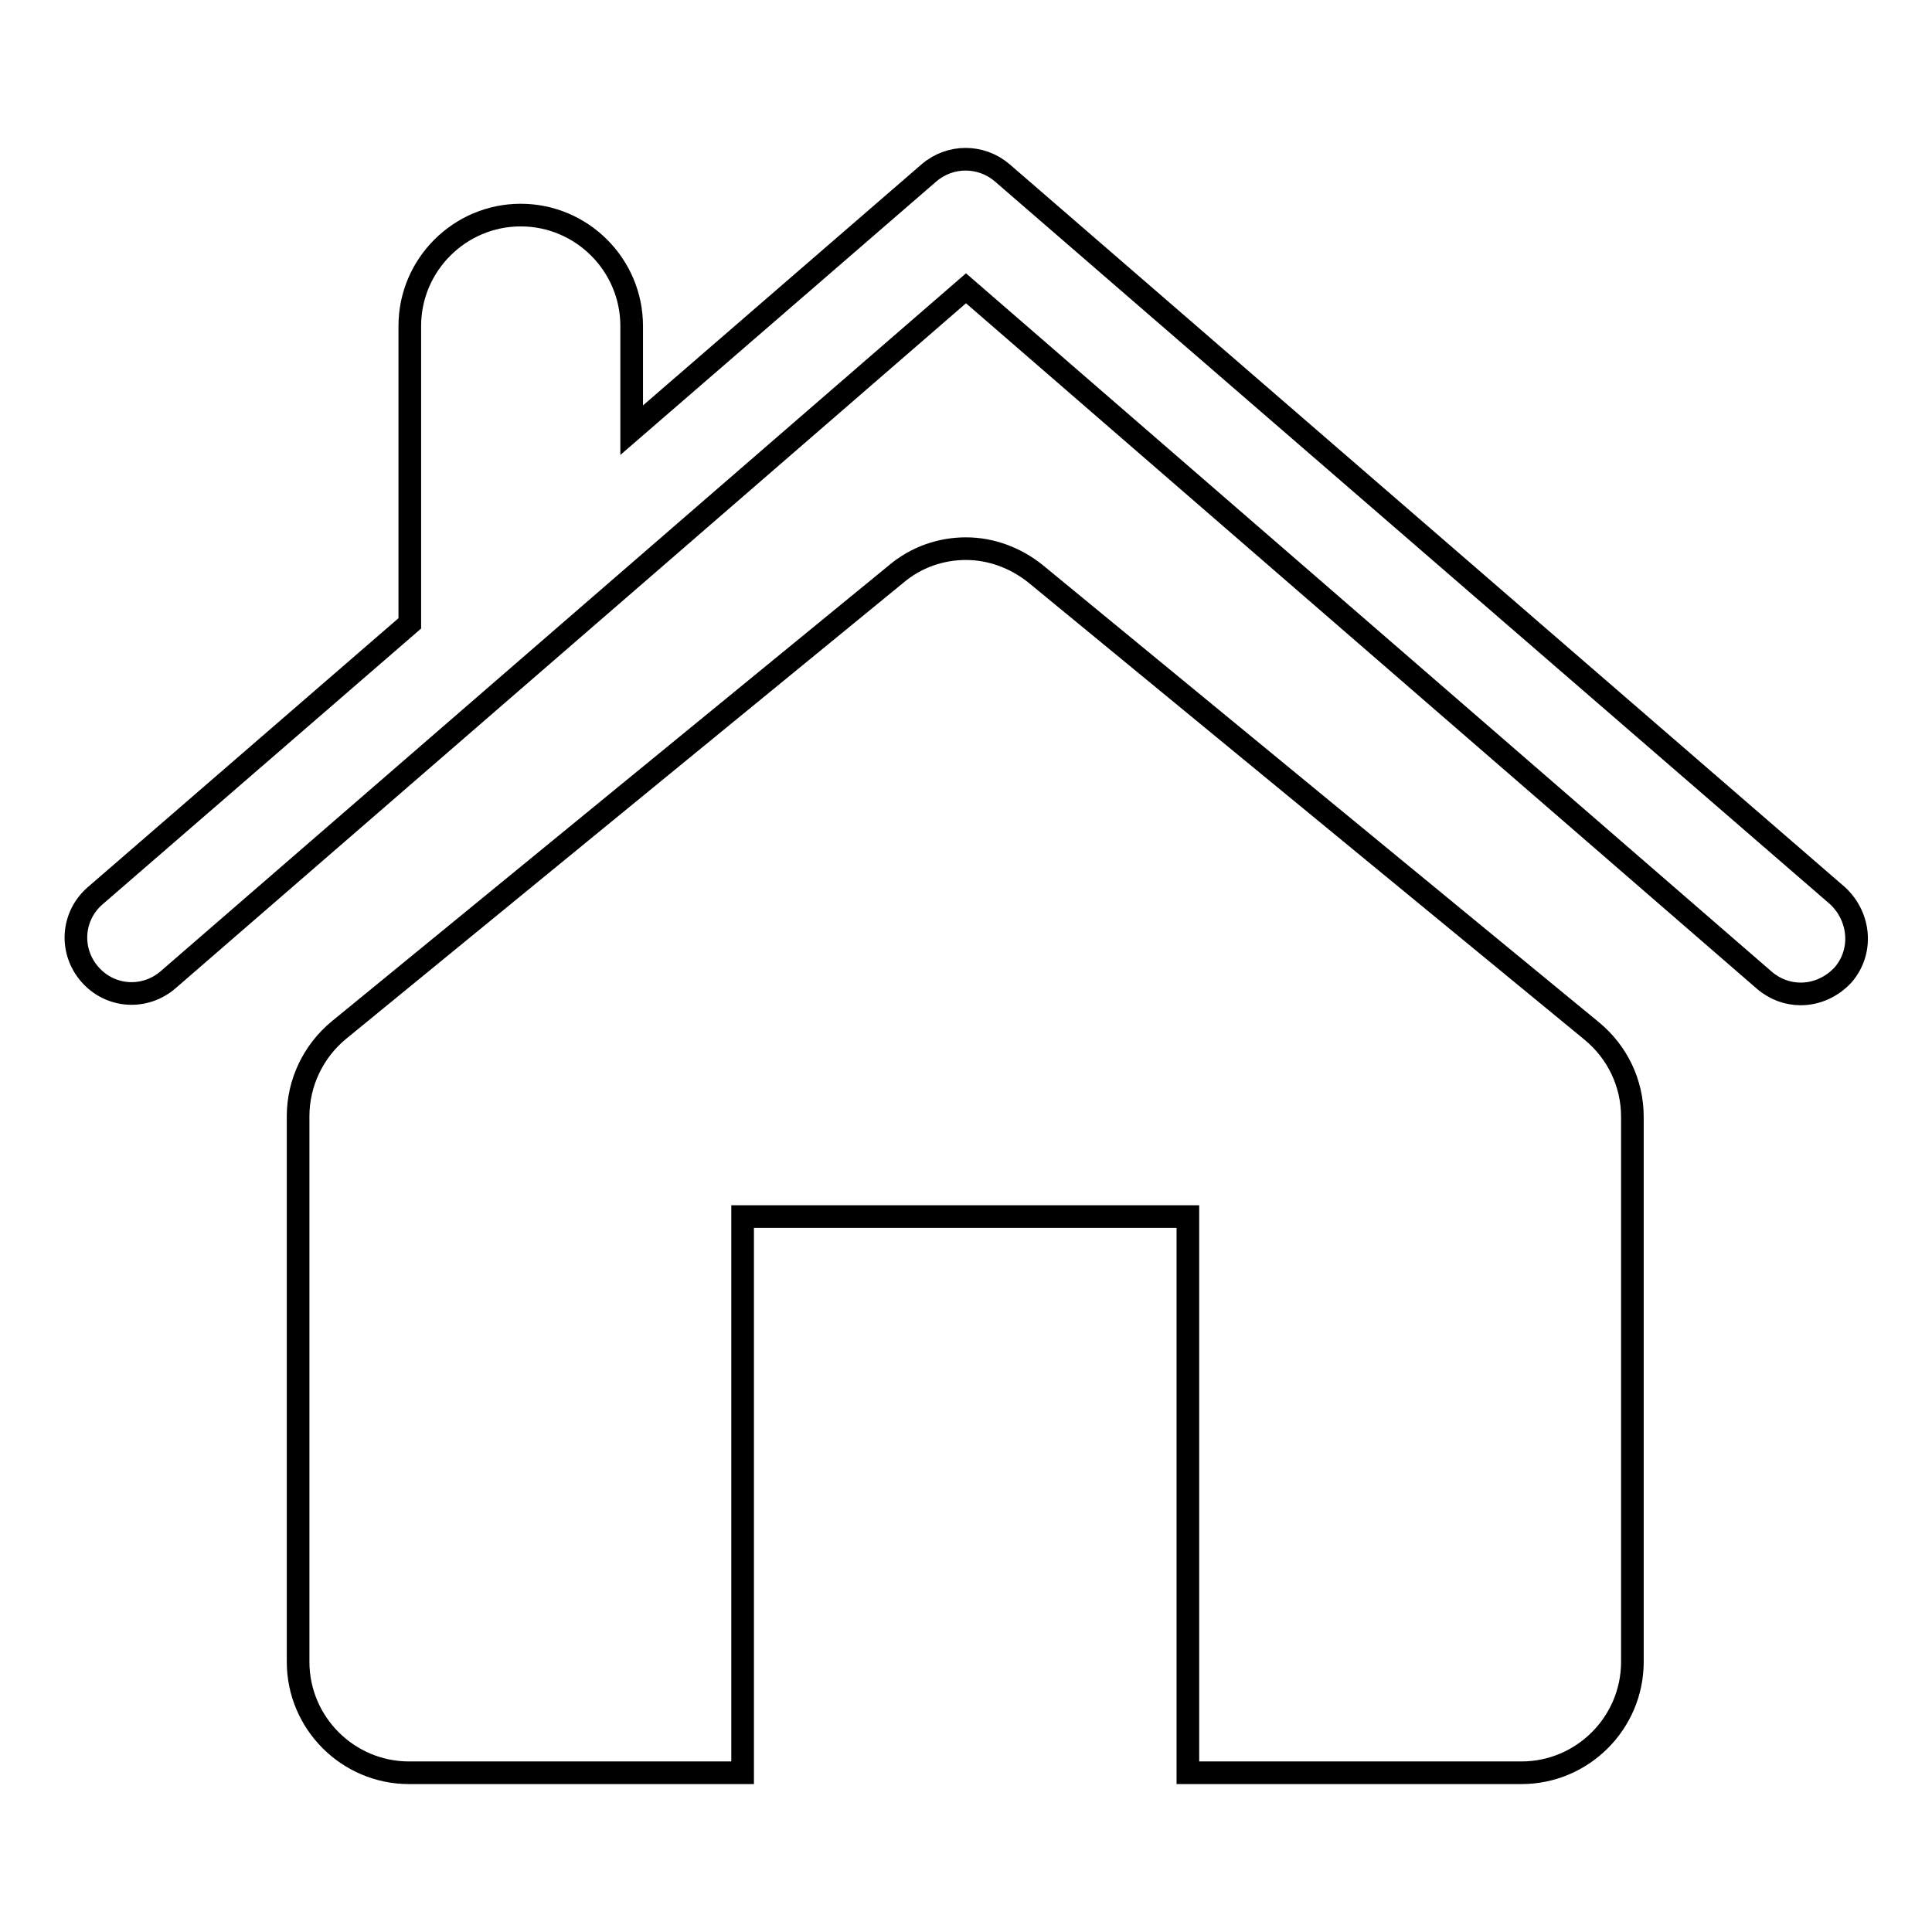
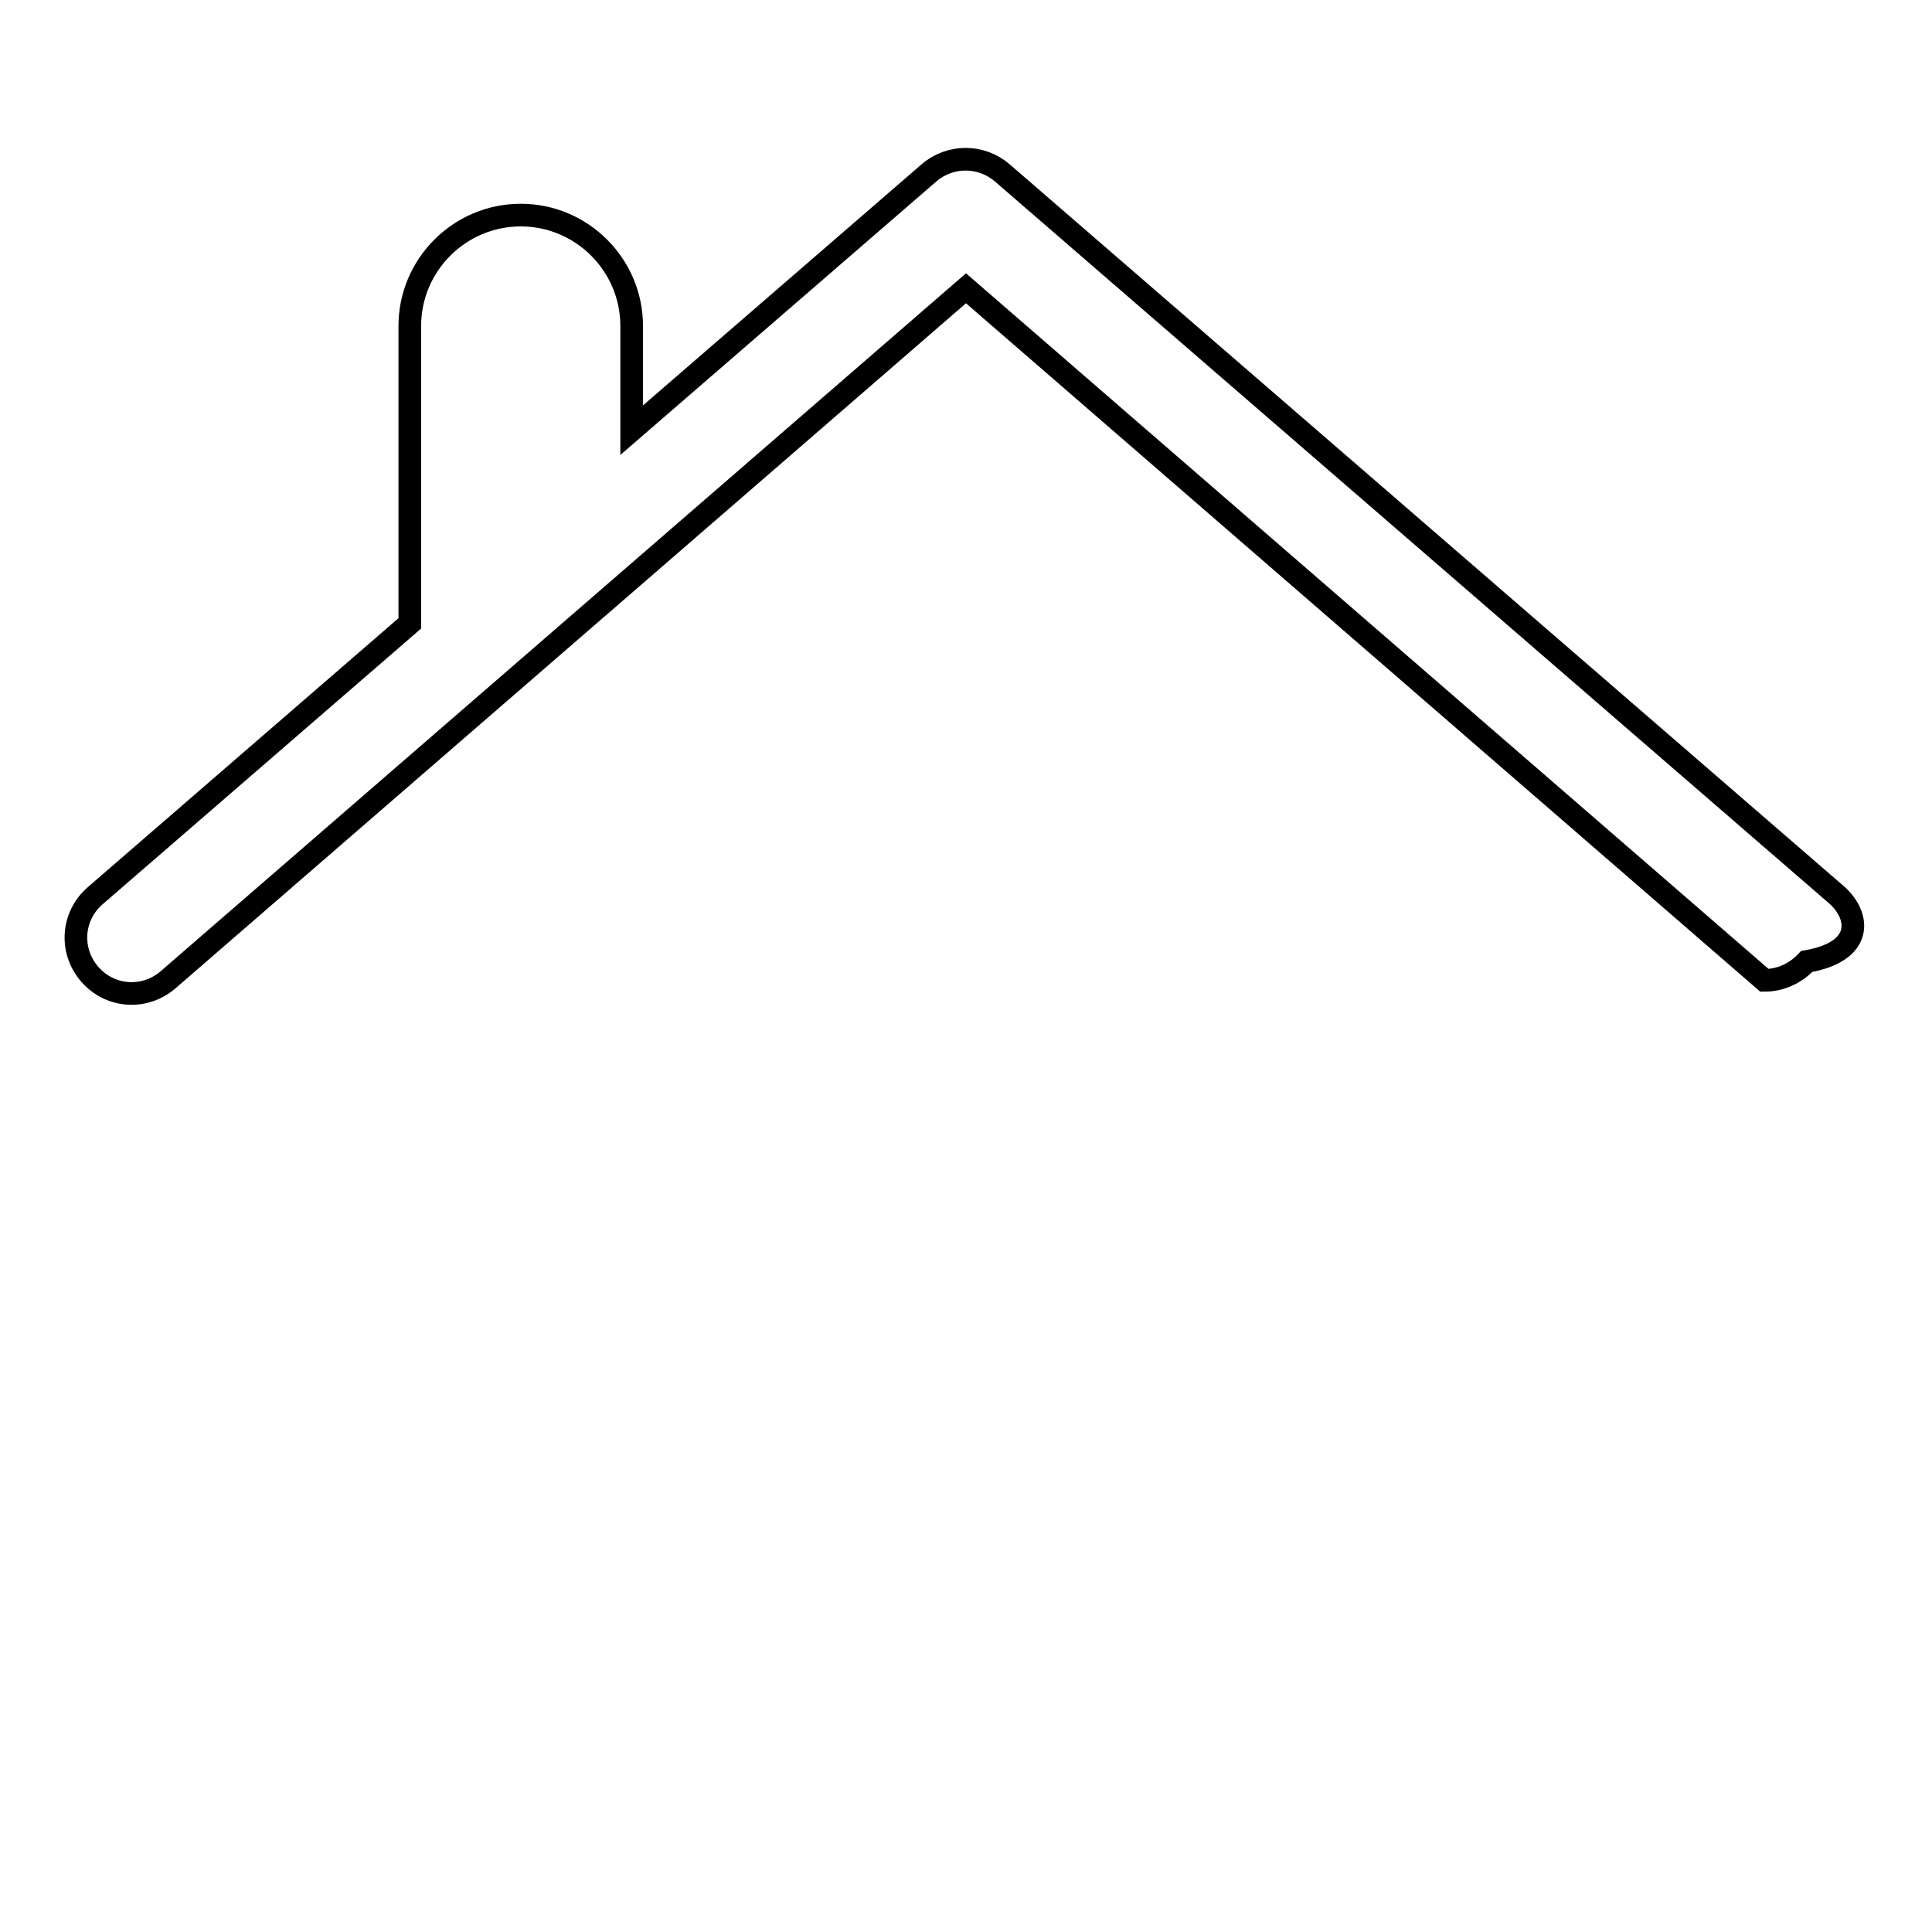
<svg xmlns="http://www.w3.org/2000/svg" version="1.1" x="0px" y="0px" viewBox="0 0 256 256" enable-background="new 0 0 256 256" xml:space="preserve">
  <g>
    <g>
      <g>
        <g>
          <g>
            <g>
-               <path stroke-width="3" fill-opacity="0" stroke="#000000" d="M243.5,118.7L132.8,22.9c-2.8-2.4-6.9-2.4-9.7,0L83.7,57V43.2c0-8.1-6.6-14.7-14.7-14.7s-14.7,6.6-14.7,14.7v39.4l-41.7,36.1c-3.1,2.7-3.4,7.3-0.7,10.4c2.7,3.1,7.3,3.4,10.4,0.7L128,38.2l105.8,91.7c1.4,1.2,3.1,1.8,4.8,1.8c2.1,0,4.1-0.9,5.6-2.5C246.9,126.1,246.5,121.5,243.5,118.7z" />
-               <path stroke-width="3" fill-opacity="0" stroke="#000000" d="M137.3,76.1c-2.7-2.2-6-3.4-9.3-3.4c-3.3,0-6.6,1.1-9.3,3.4l-73.8,60.4c-3.4,2.8-5.4,7-5.4,11.4v72.3c0,8.1,6.6,14.7,14.7,14.7h44.2v-73.7h59v73.7h44.2c8.1,0,14.7-6.6,14.7-14.7V148c0-4.5-2-8.6-5.4-11.4L137.3,76.1z" />
+               <path stroke-width="3" fill-opacity="0" stroke="#000000" d="M243.5,118.7L132.8,22.9c-2.8-2.4-6.9-2.4-9.7,0L83.7,57V43.2c0-8.1-6.6-14.7-14.7-14.7s-14.7,6.6-14.7,14.7v39.4l-41.7,36.1c-3.1,2.7-3.4,7.3-0.7,10.4c2.7,3.1,7.3,3.4,10.4,0.7L128,38.2l105.8,91.7c2.1,0,4.1-0.9,5.6-2.5C246.9,126.1,246.5,121.5,243.5,118.7z" />
            </g>
          </g>
        </g>
        <g />
        <g />
        <g />
        <g />
        <g />
        <g />
        <g />
        <g />
        <g />
        <g />
        <g />
        <g />
        <g />
        <g />
        <g />
      </g>
      <g />
      <g />
      <g />
      <g />
      <g />
      <g />
      <g />
      <g />
      <g />
      <g />
      <g />
      <g />
      <g />
      <g />
      <g />
    </g>
  </g>
</svg>